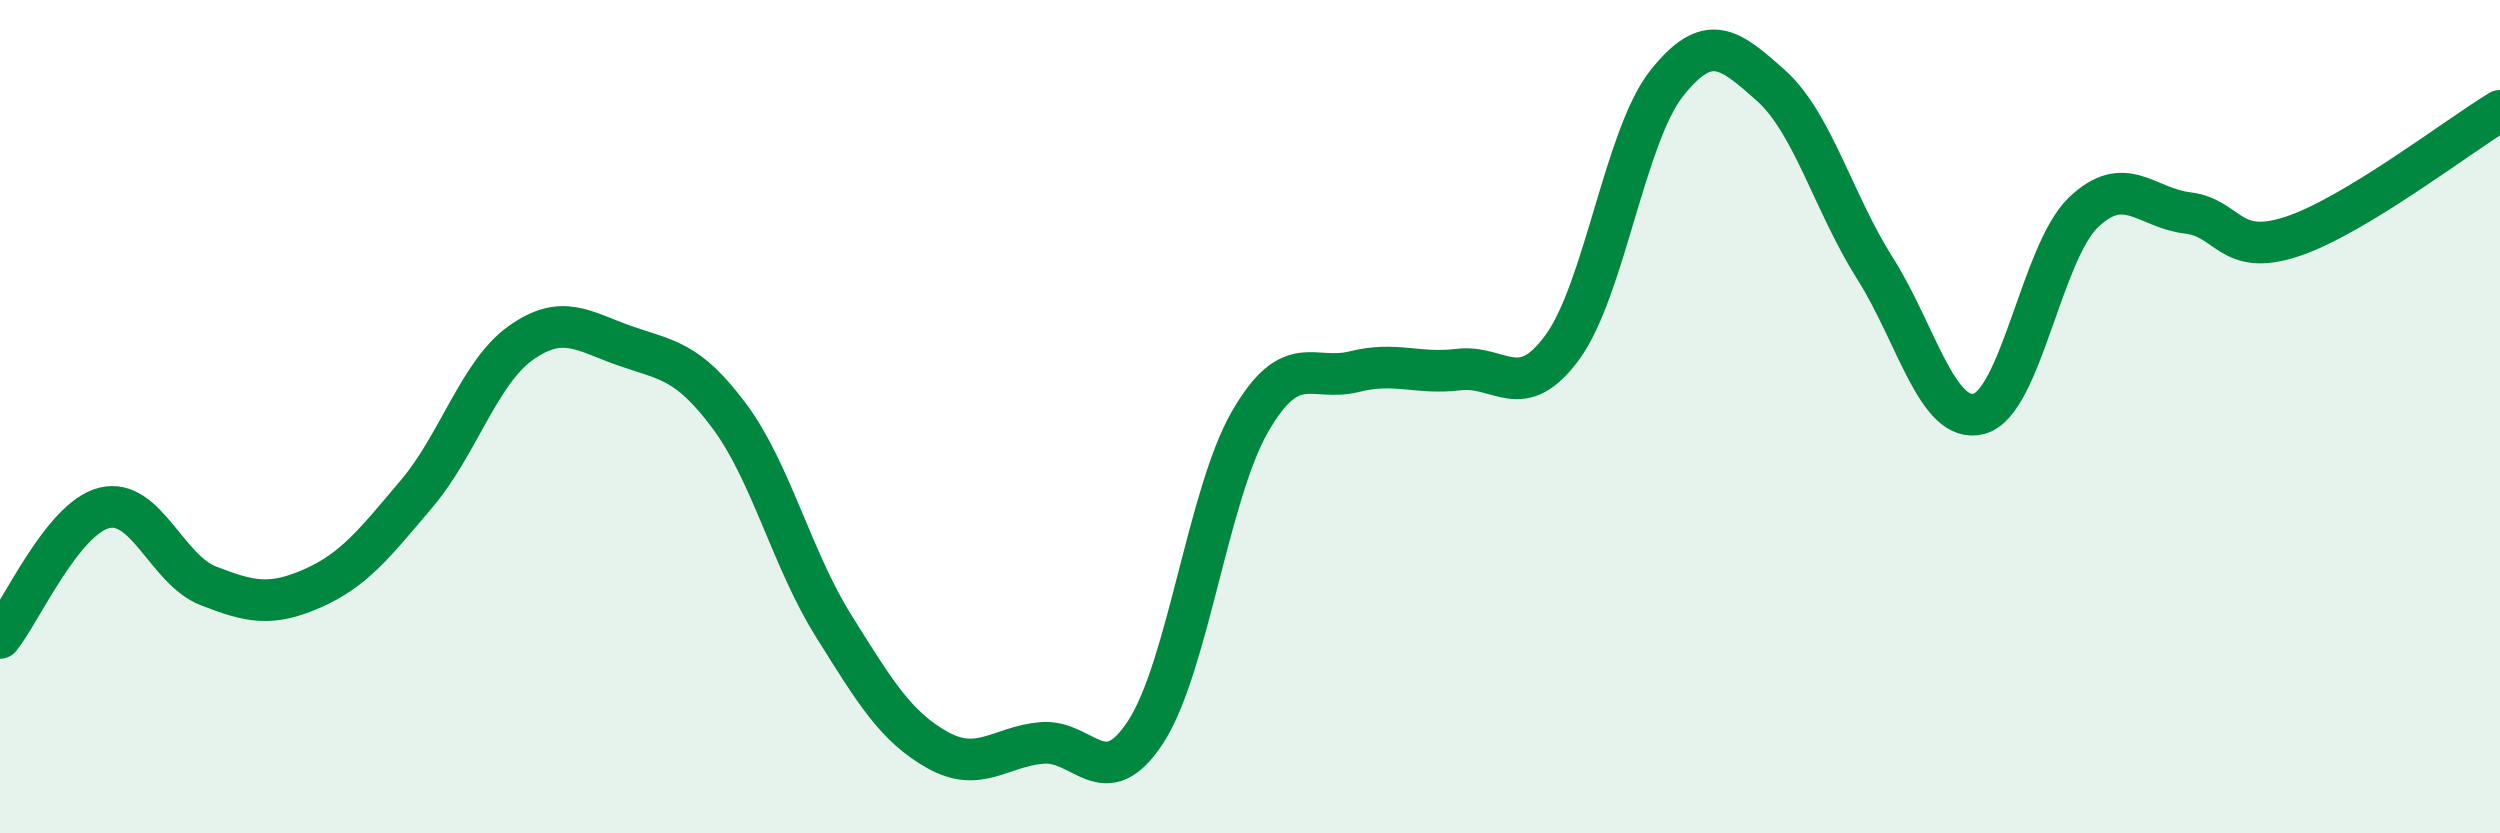
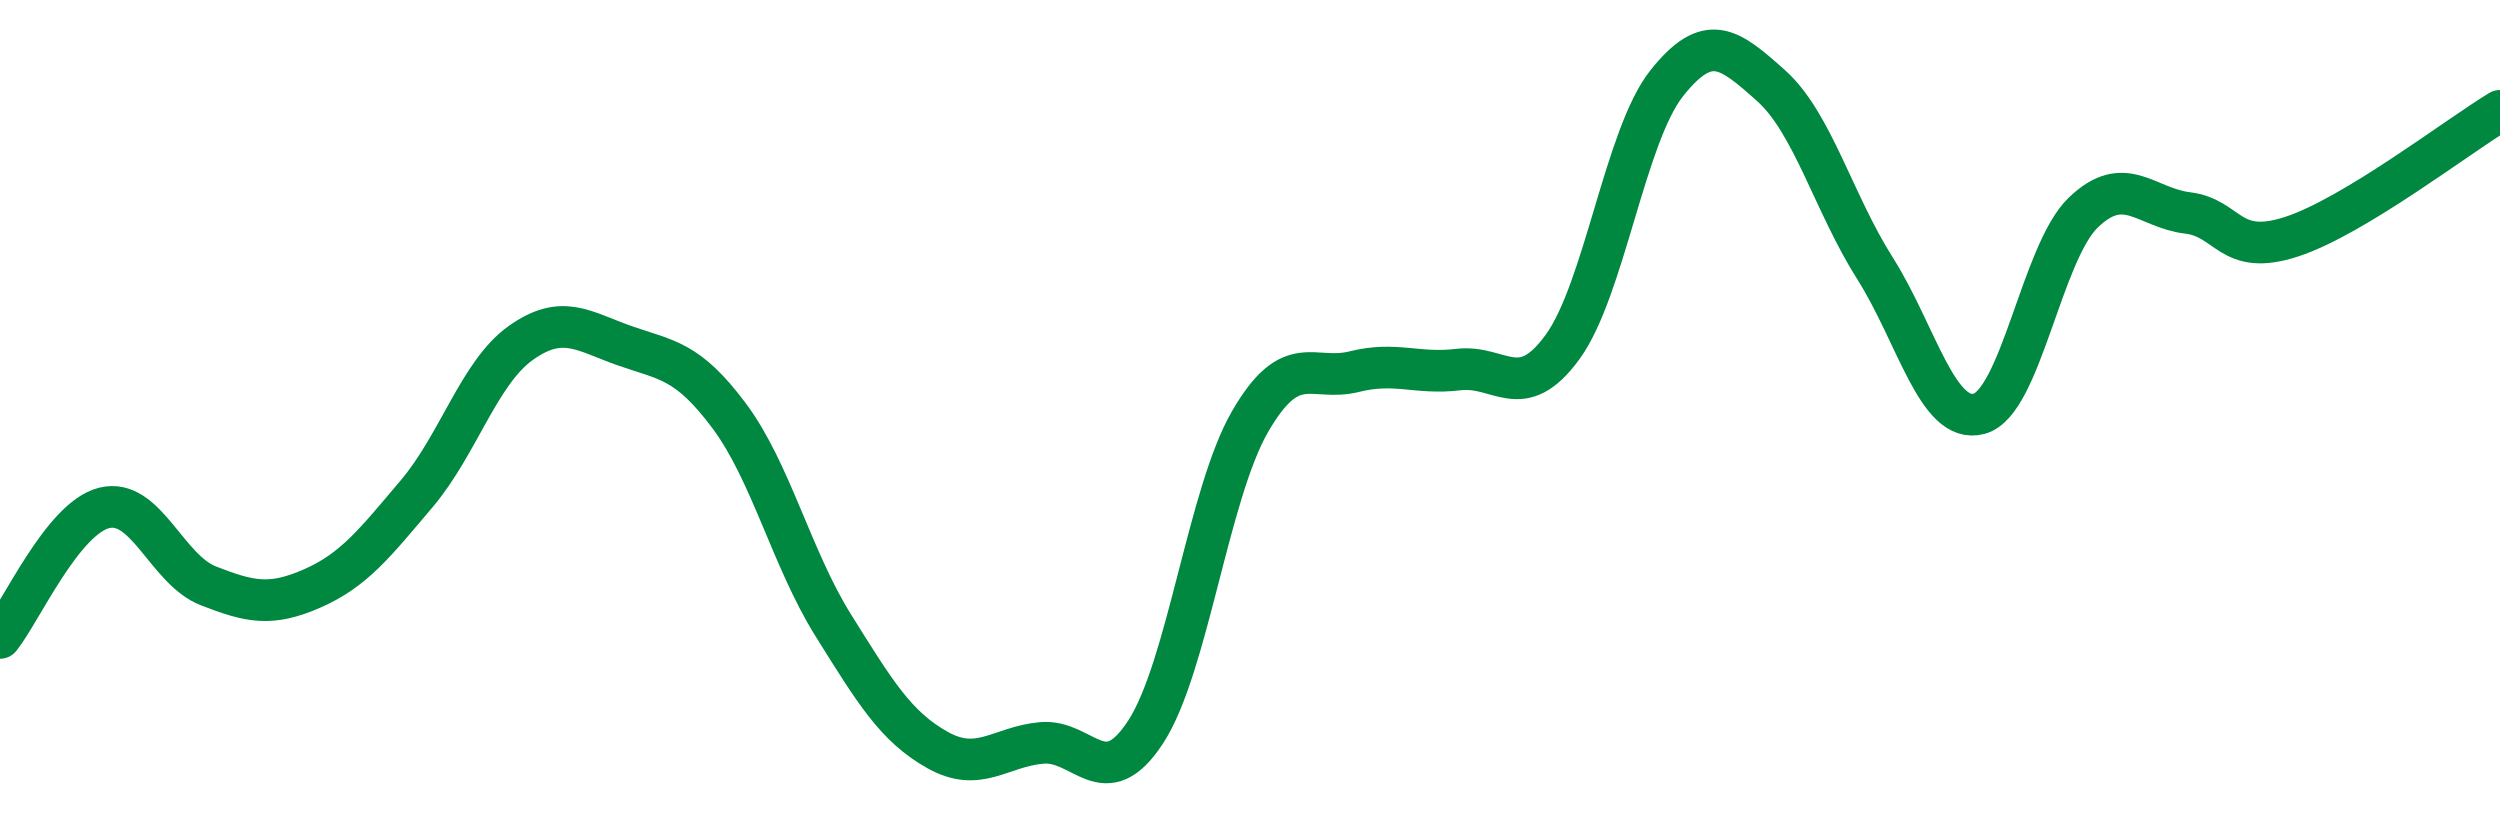
<svg xmlns="http://www.w3.org/2000/svg" width="60" height="20" viewBox="0 0 60 20">
-   <path d="M 0,15.31 C 0.5,14.69 1.5,12.44 2.5,12.19 C 3.5,11.94 4,13.67 5,14.06 C 6,14.45 6.5,14.56 7.5,14.12 C 8.5,13.68 9,13.03 10,11.85 C 11,10.67 11.5,8.94 12.5,8.23 C 13.5,7.52 14,7.95 15,8.3 C 16,8.65 16.5,8.64 17.5,9.98 C 18.5,11.32 19,13.41 20,15.01 C 21,16.61 21.5,17.44 22.5,18 C 23.5,18.56 24,17.92 25,17.83 C 26,17.74 26.5,19.1 27.5,17.56 C 28.5,16.02 29,11.85 30,10.12 C 31,8.39 31.5,9.17 32.5,8.92 C 33.5,8.67 34,8.99 35,8.87 C 36,8.75 36.5,9.7 37.5,8.33 C 38.5,6.96 39,3.26 40,2 C 41,0.74 41.5,1.16 42.5,2.05 C 43.5,2.94 44,4.86 45,6.44 C 46,8.02 46.5,10.2 47.5,9.93 C 48.5,9.66 49,6.06 50,5.1 C 51,4.14 51.5,4.99 52.5,5.11 C 53.5,5.23 53.5,6.17 55,5.68 C 56.5,5.19 59,3.26 60,2.66L60 20L0 20Z" fill="#008740" opacity="0.1" stroke-linecap="round" stroke-linejoin="round" />
  <path d="M 0,15.31 C 0.5,14.69 1.5,12.44 2.5,12.19 C 3.5,11.94 4,13.67 5,14.06 C 6,14.45 6.5,14.56 7.5,14.12 C 8.5,13.68 9,13.03 10,11.85 C 11,10.67 11.5,8.94 12.5,8.23 C 13.5,7.52 14,7.95 15,8.3 C 16,8.65 16.5,8.64 17.5,9.98 C 18.5,11.32 19,13.41 20,15.01 C 21,16.61 21.5,17.44 22.5,18 C 23.5,18.56 24,17.92 25,17.83 C 26,17.74 26.5,19.1 27.5,17.56 C 28.5,16.02 29,11.85 30,10.12 C 31,8.39 31.5,9.17 32.5,8.92 C 33.5,8.67 34,8.99 35,8.87 C 36,8.75 36.5,9.7 37.5,8.33 C 38.5,6.96 39,3.26 40,2 C 41,0.74 41.5,1.16 42.5,2.05 C 43.5,2.94 44,4.86 45,6.44 C 46,8.02 46.5,10.2 47.5,9.93 C 48.5,9.66 49,6.06 50,5.1 C 51,4.14 51.5,4.99 52.5,5.11 C 53.5,5.23 53.5,6.17 55,5.68 C 56.5,5.19 59,3.26 60,2.66" stroke="#008740" stroke-width="1" fill="none" stroke-linecap="round" stroke-linejoin="round" />
</svg>